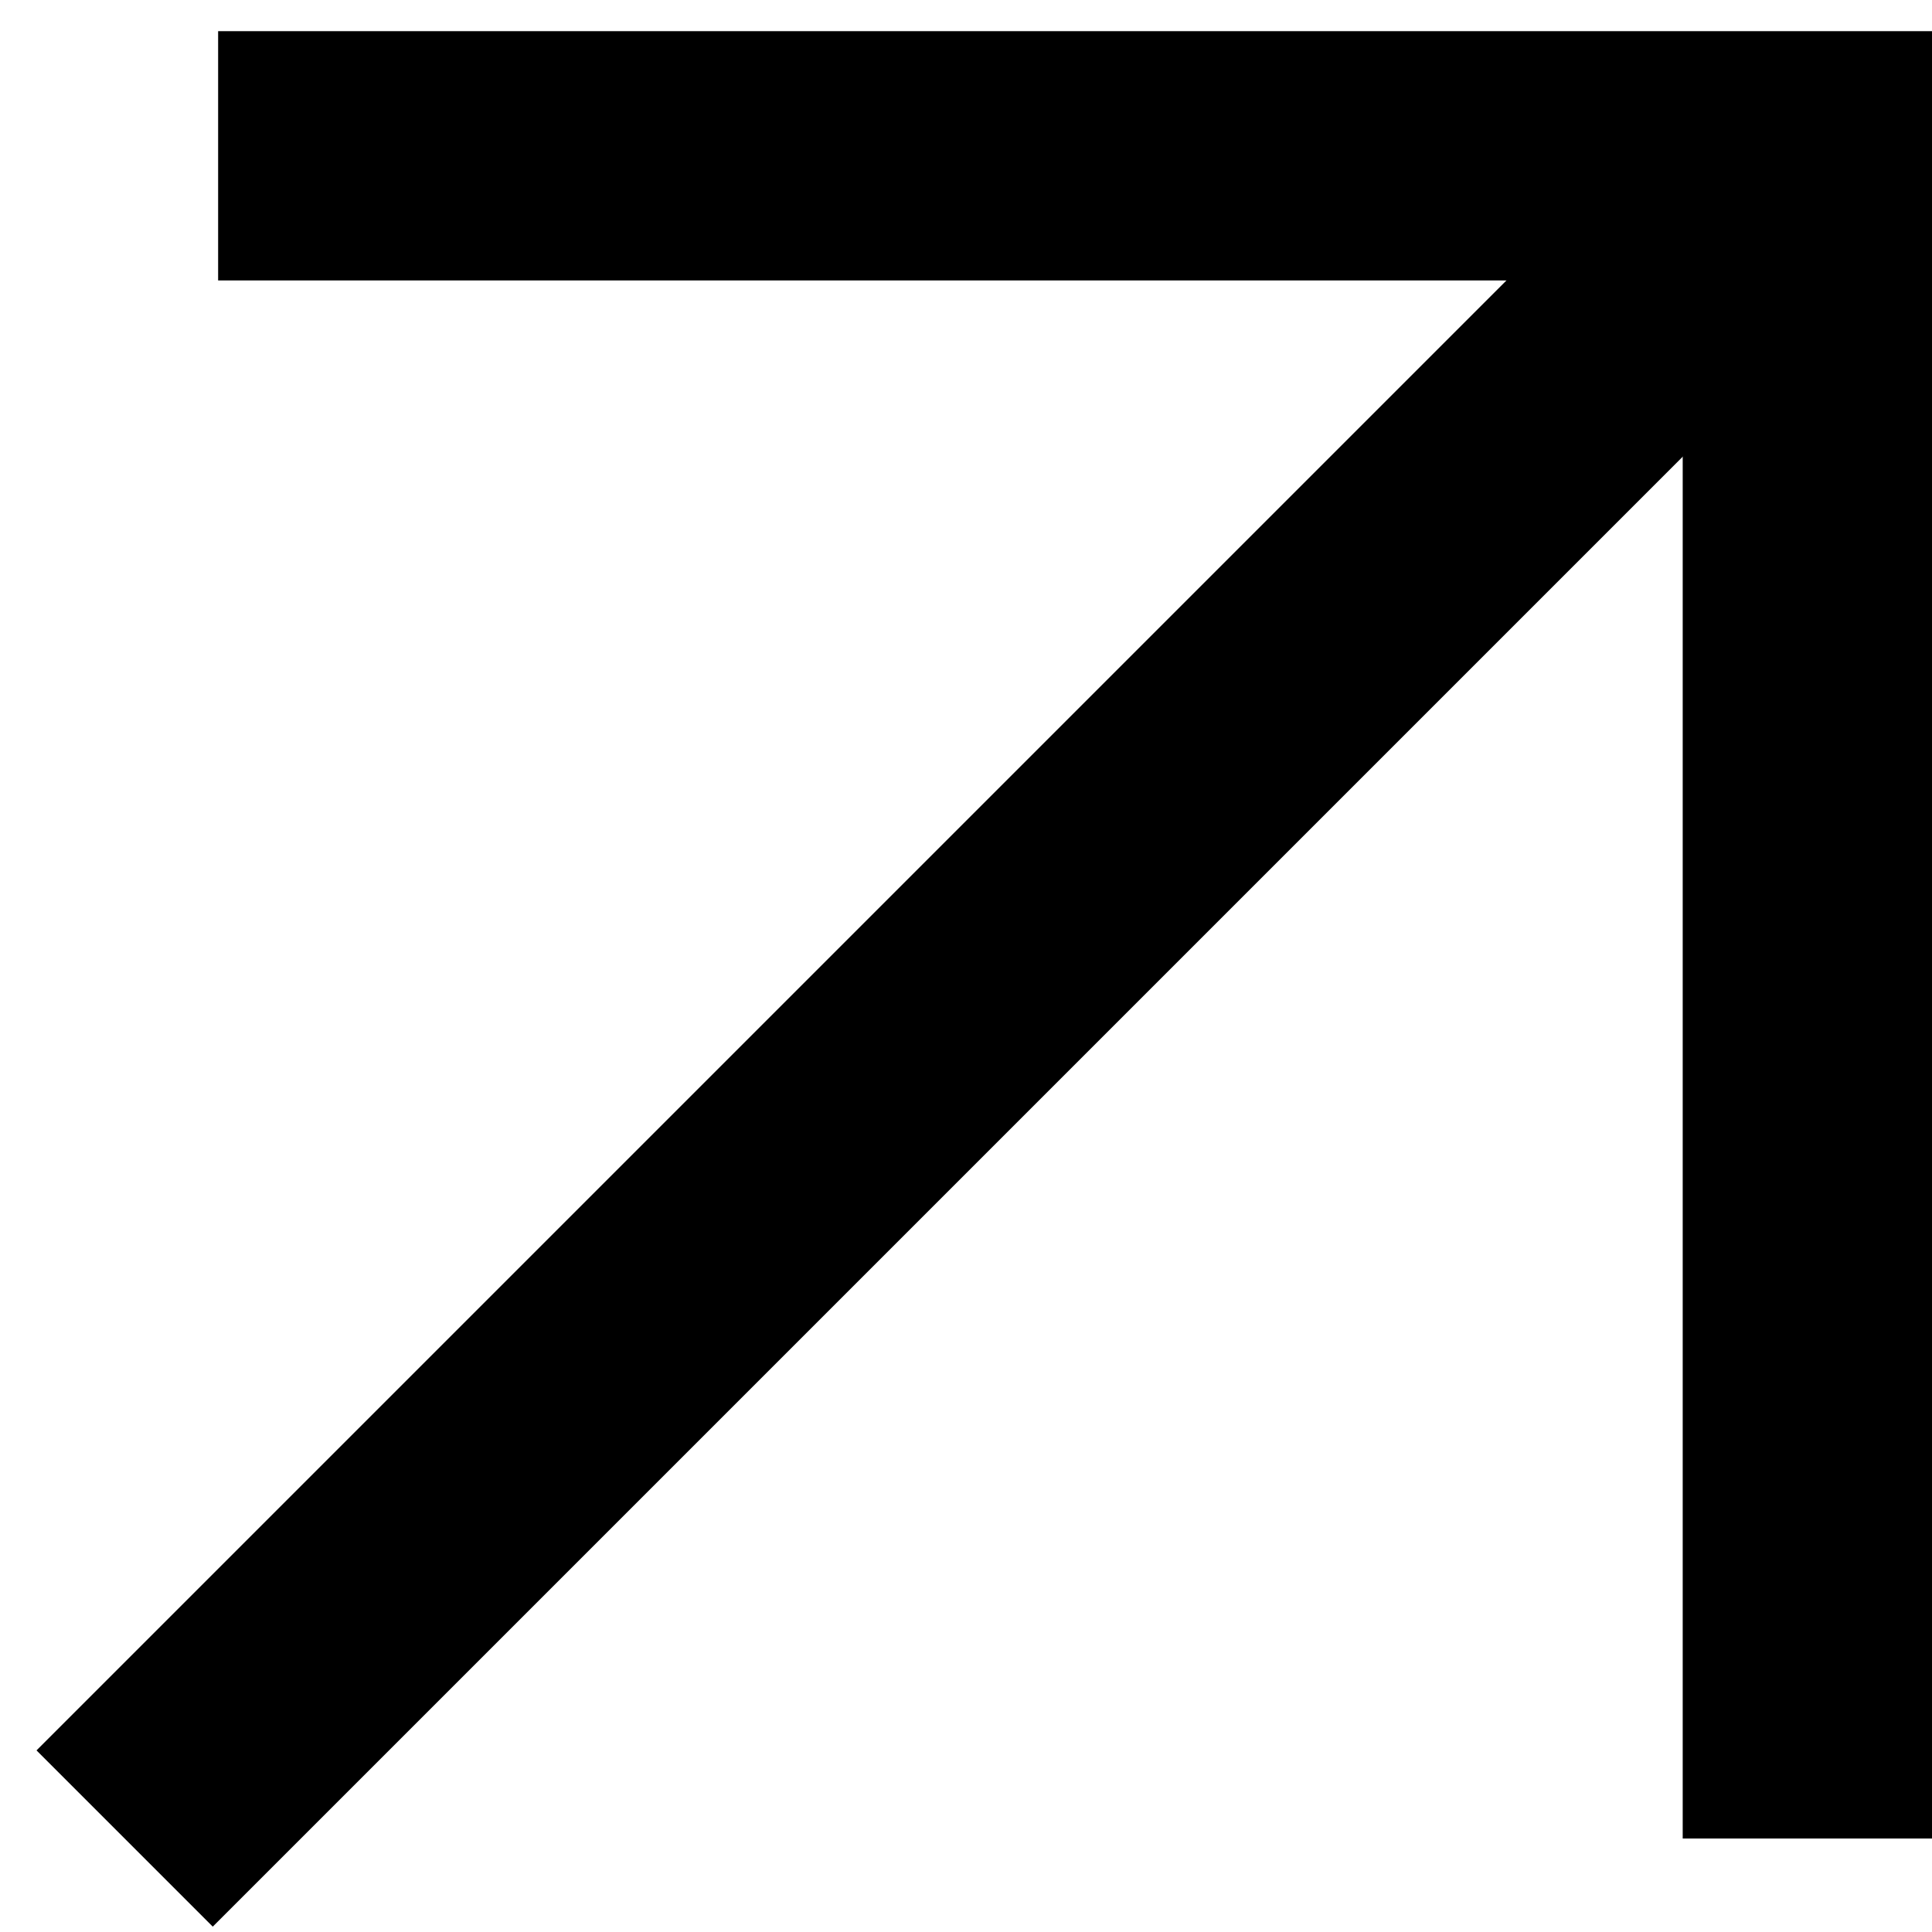
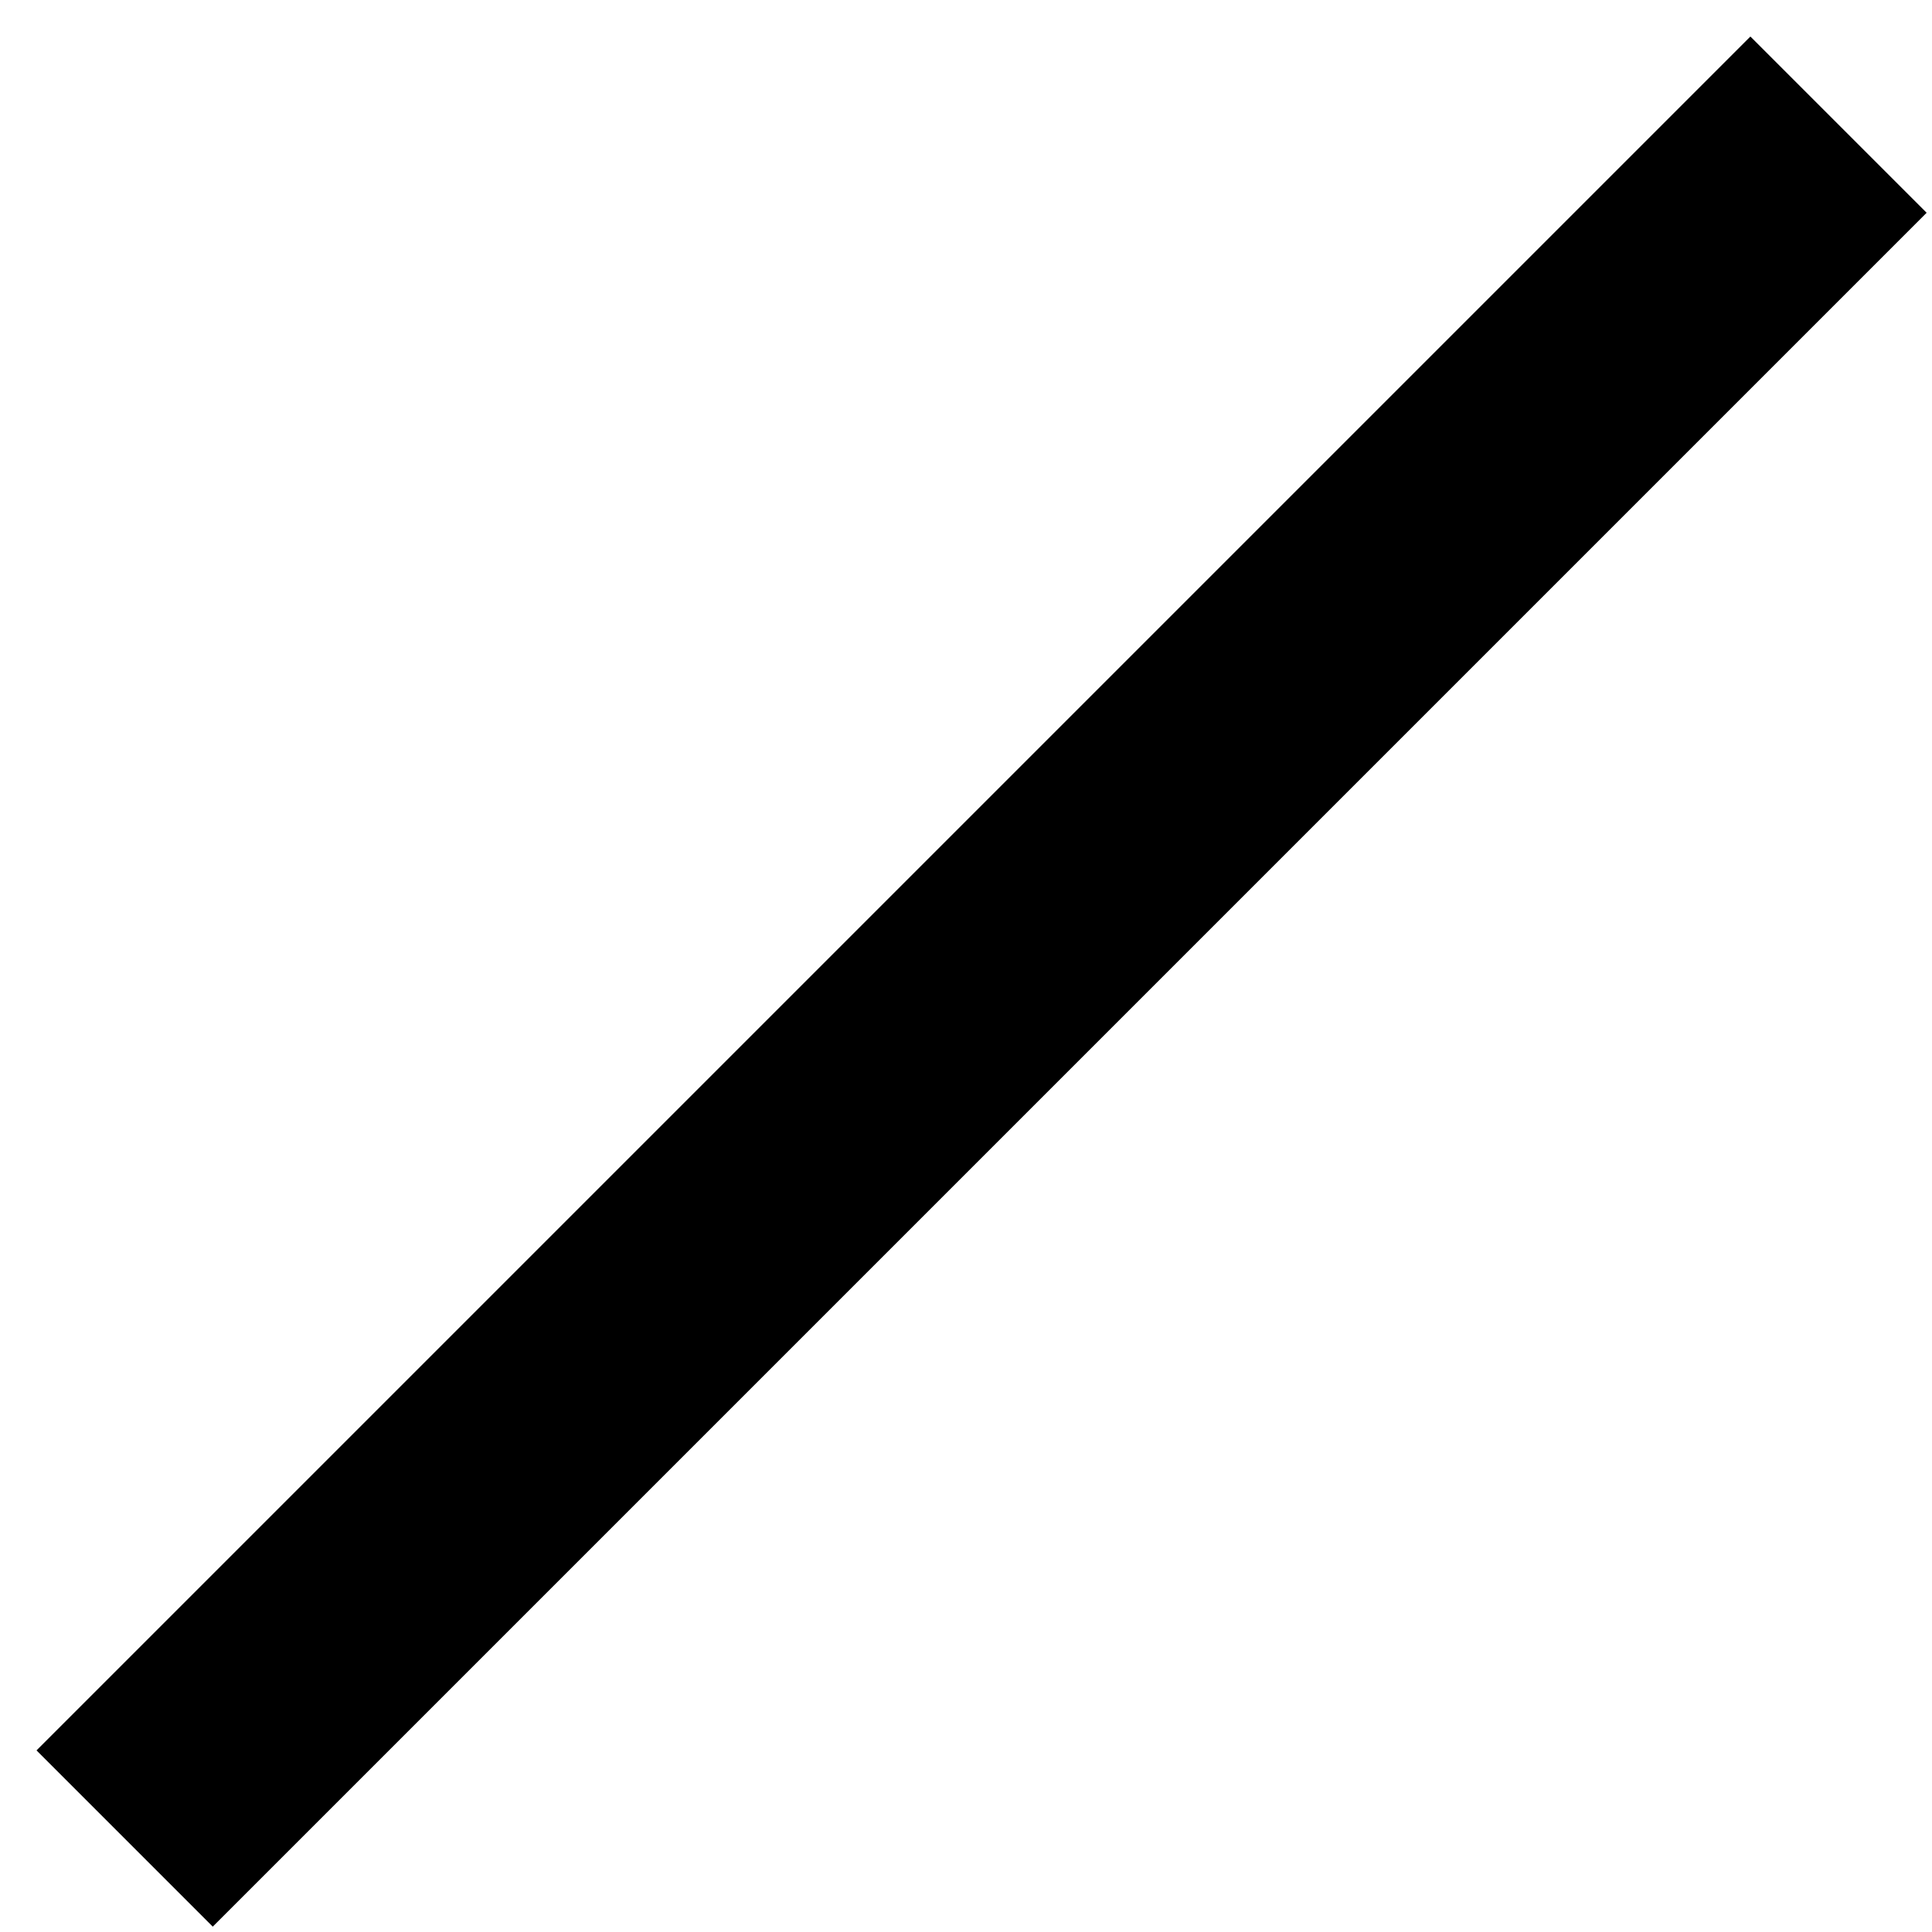
<svg xmlns="http://www.w3.org/2000/svg" width="31" height="31" viewBox="0 0 31 31" fill="none">
  <path d="M30.914 3.414L3.414 30.914L0.586 28.086L28.086 0.586L30.914 3.414Z" fill="black" />
-   <path d="M31 0.5V29.5H27V4.5H3.5V0.5H31Z" fill="black" />
</svg>